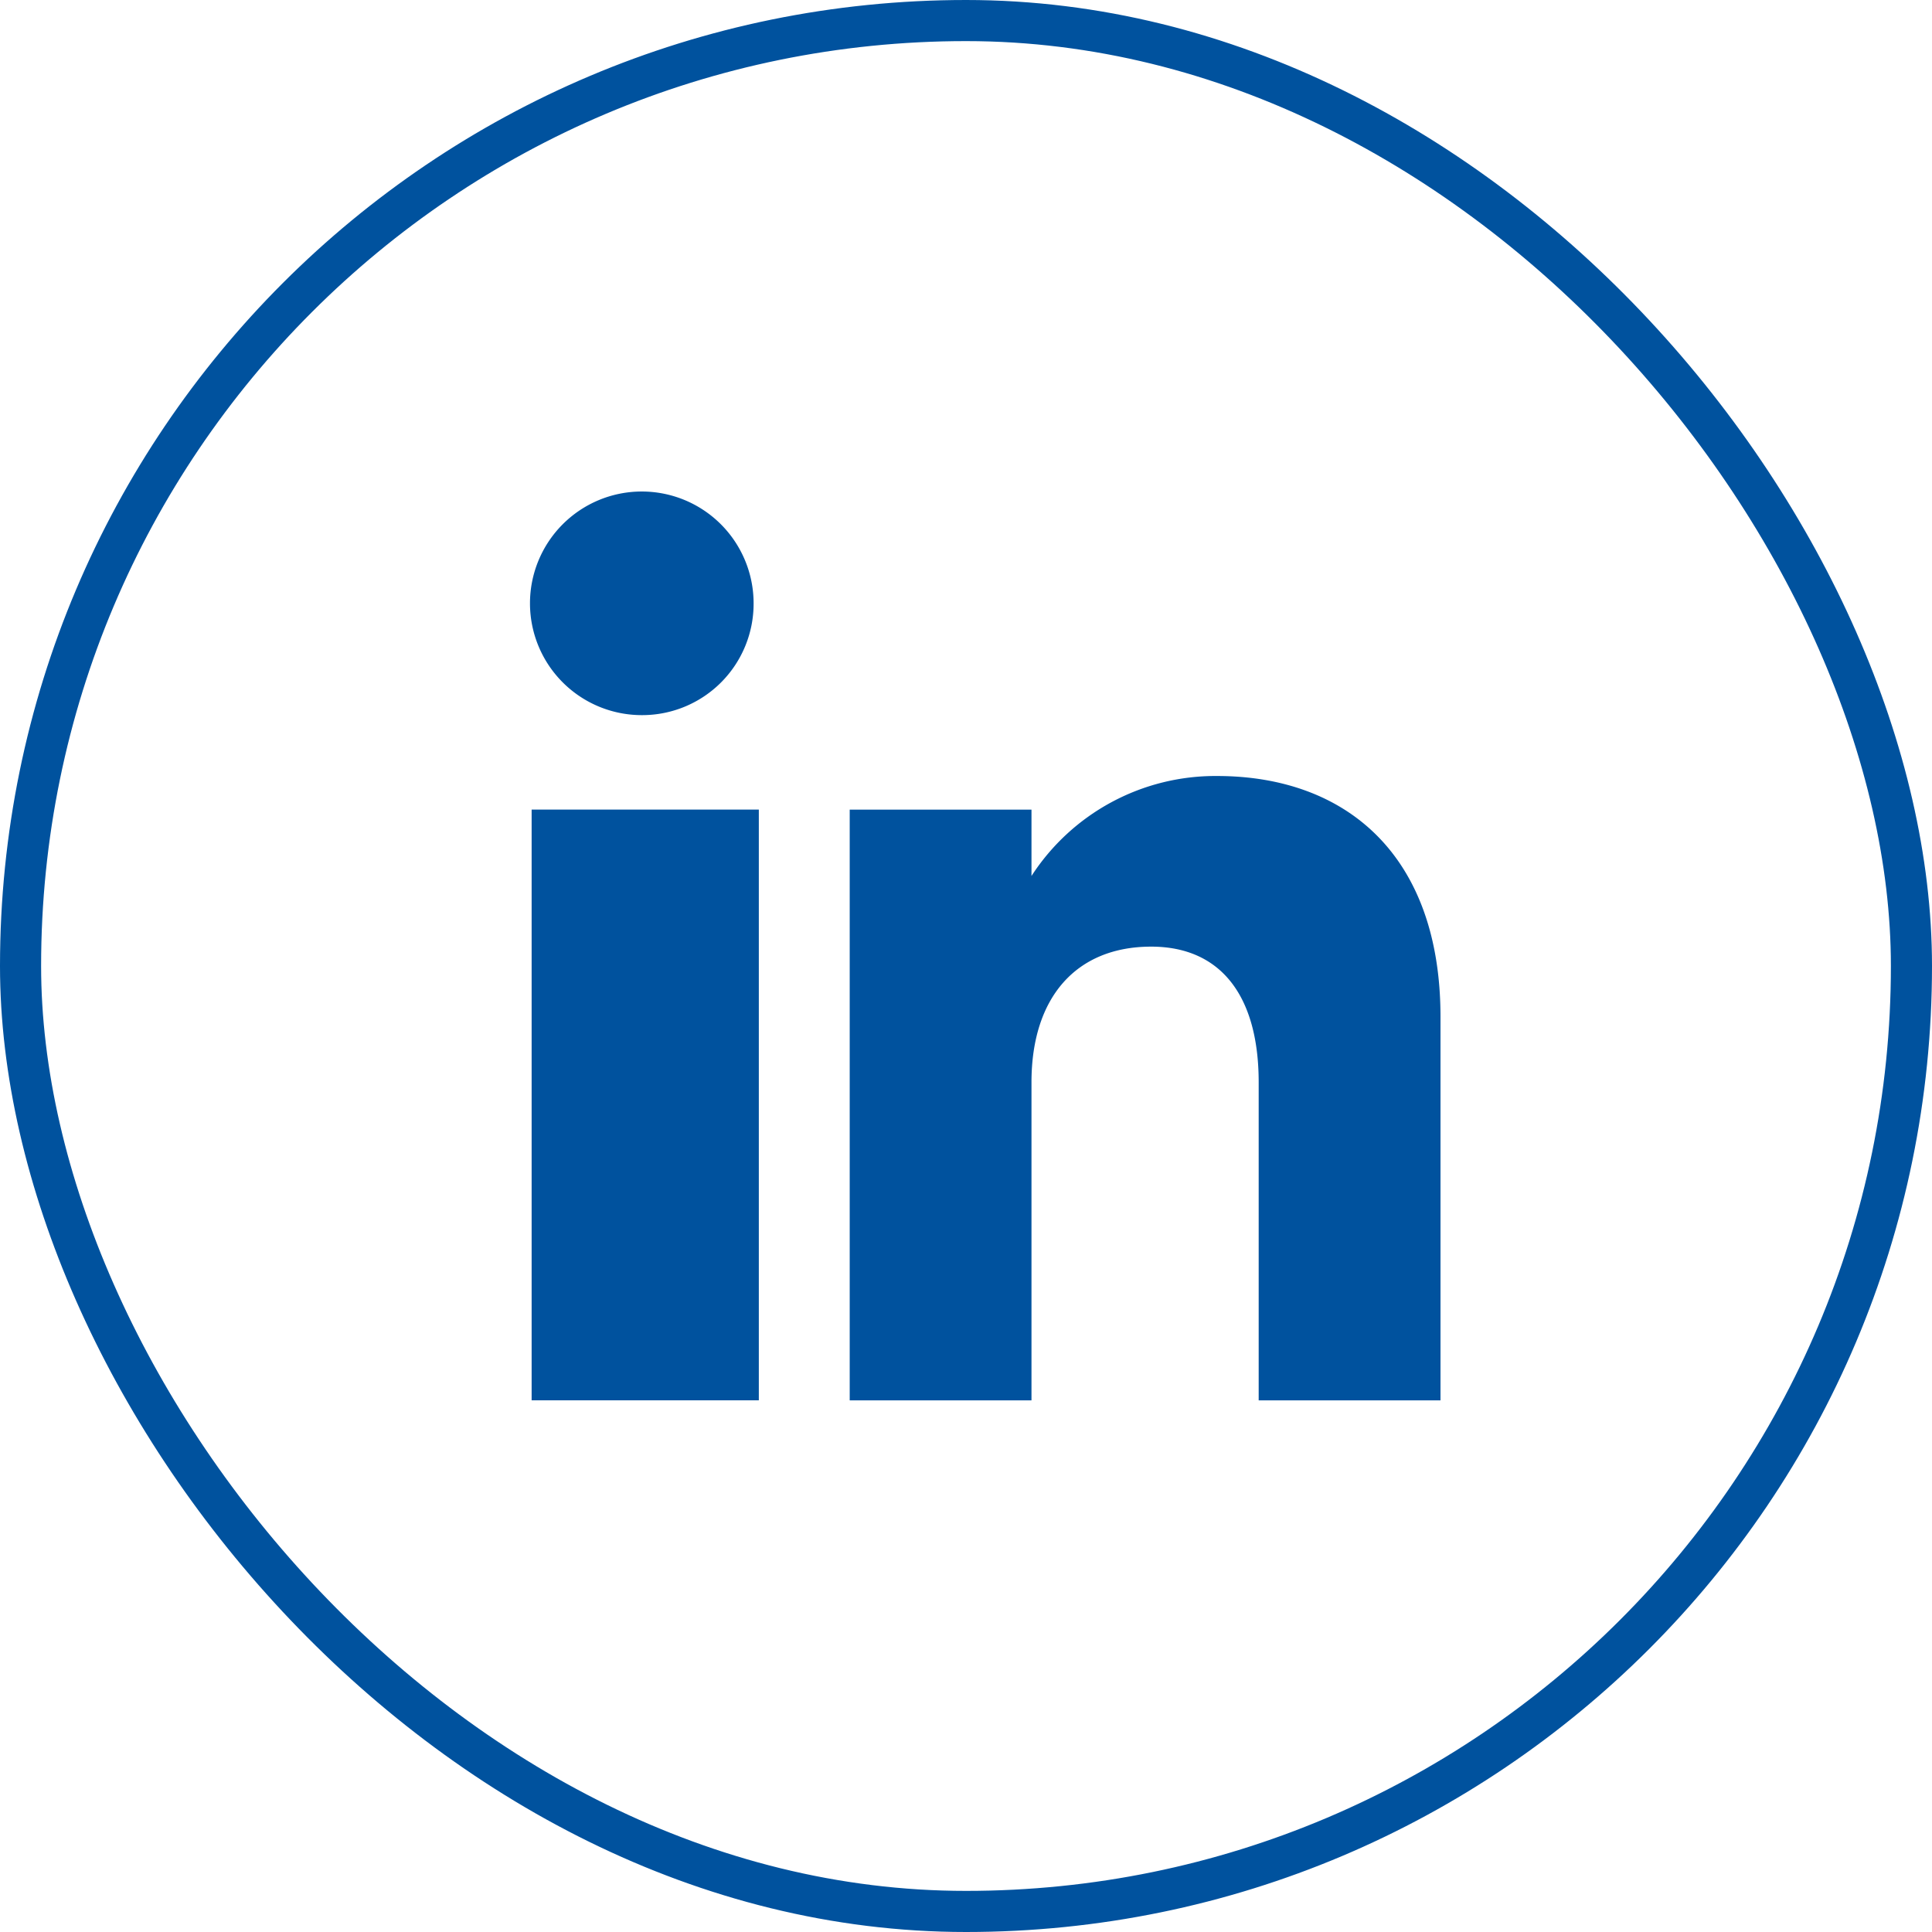
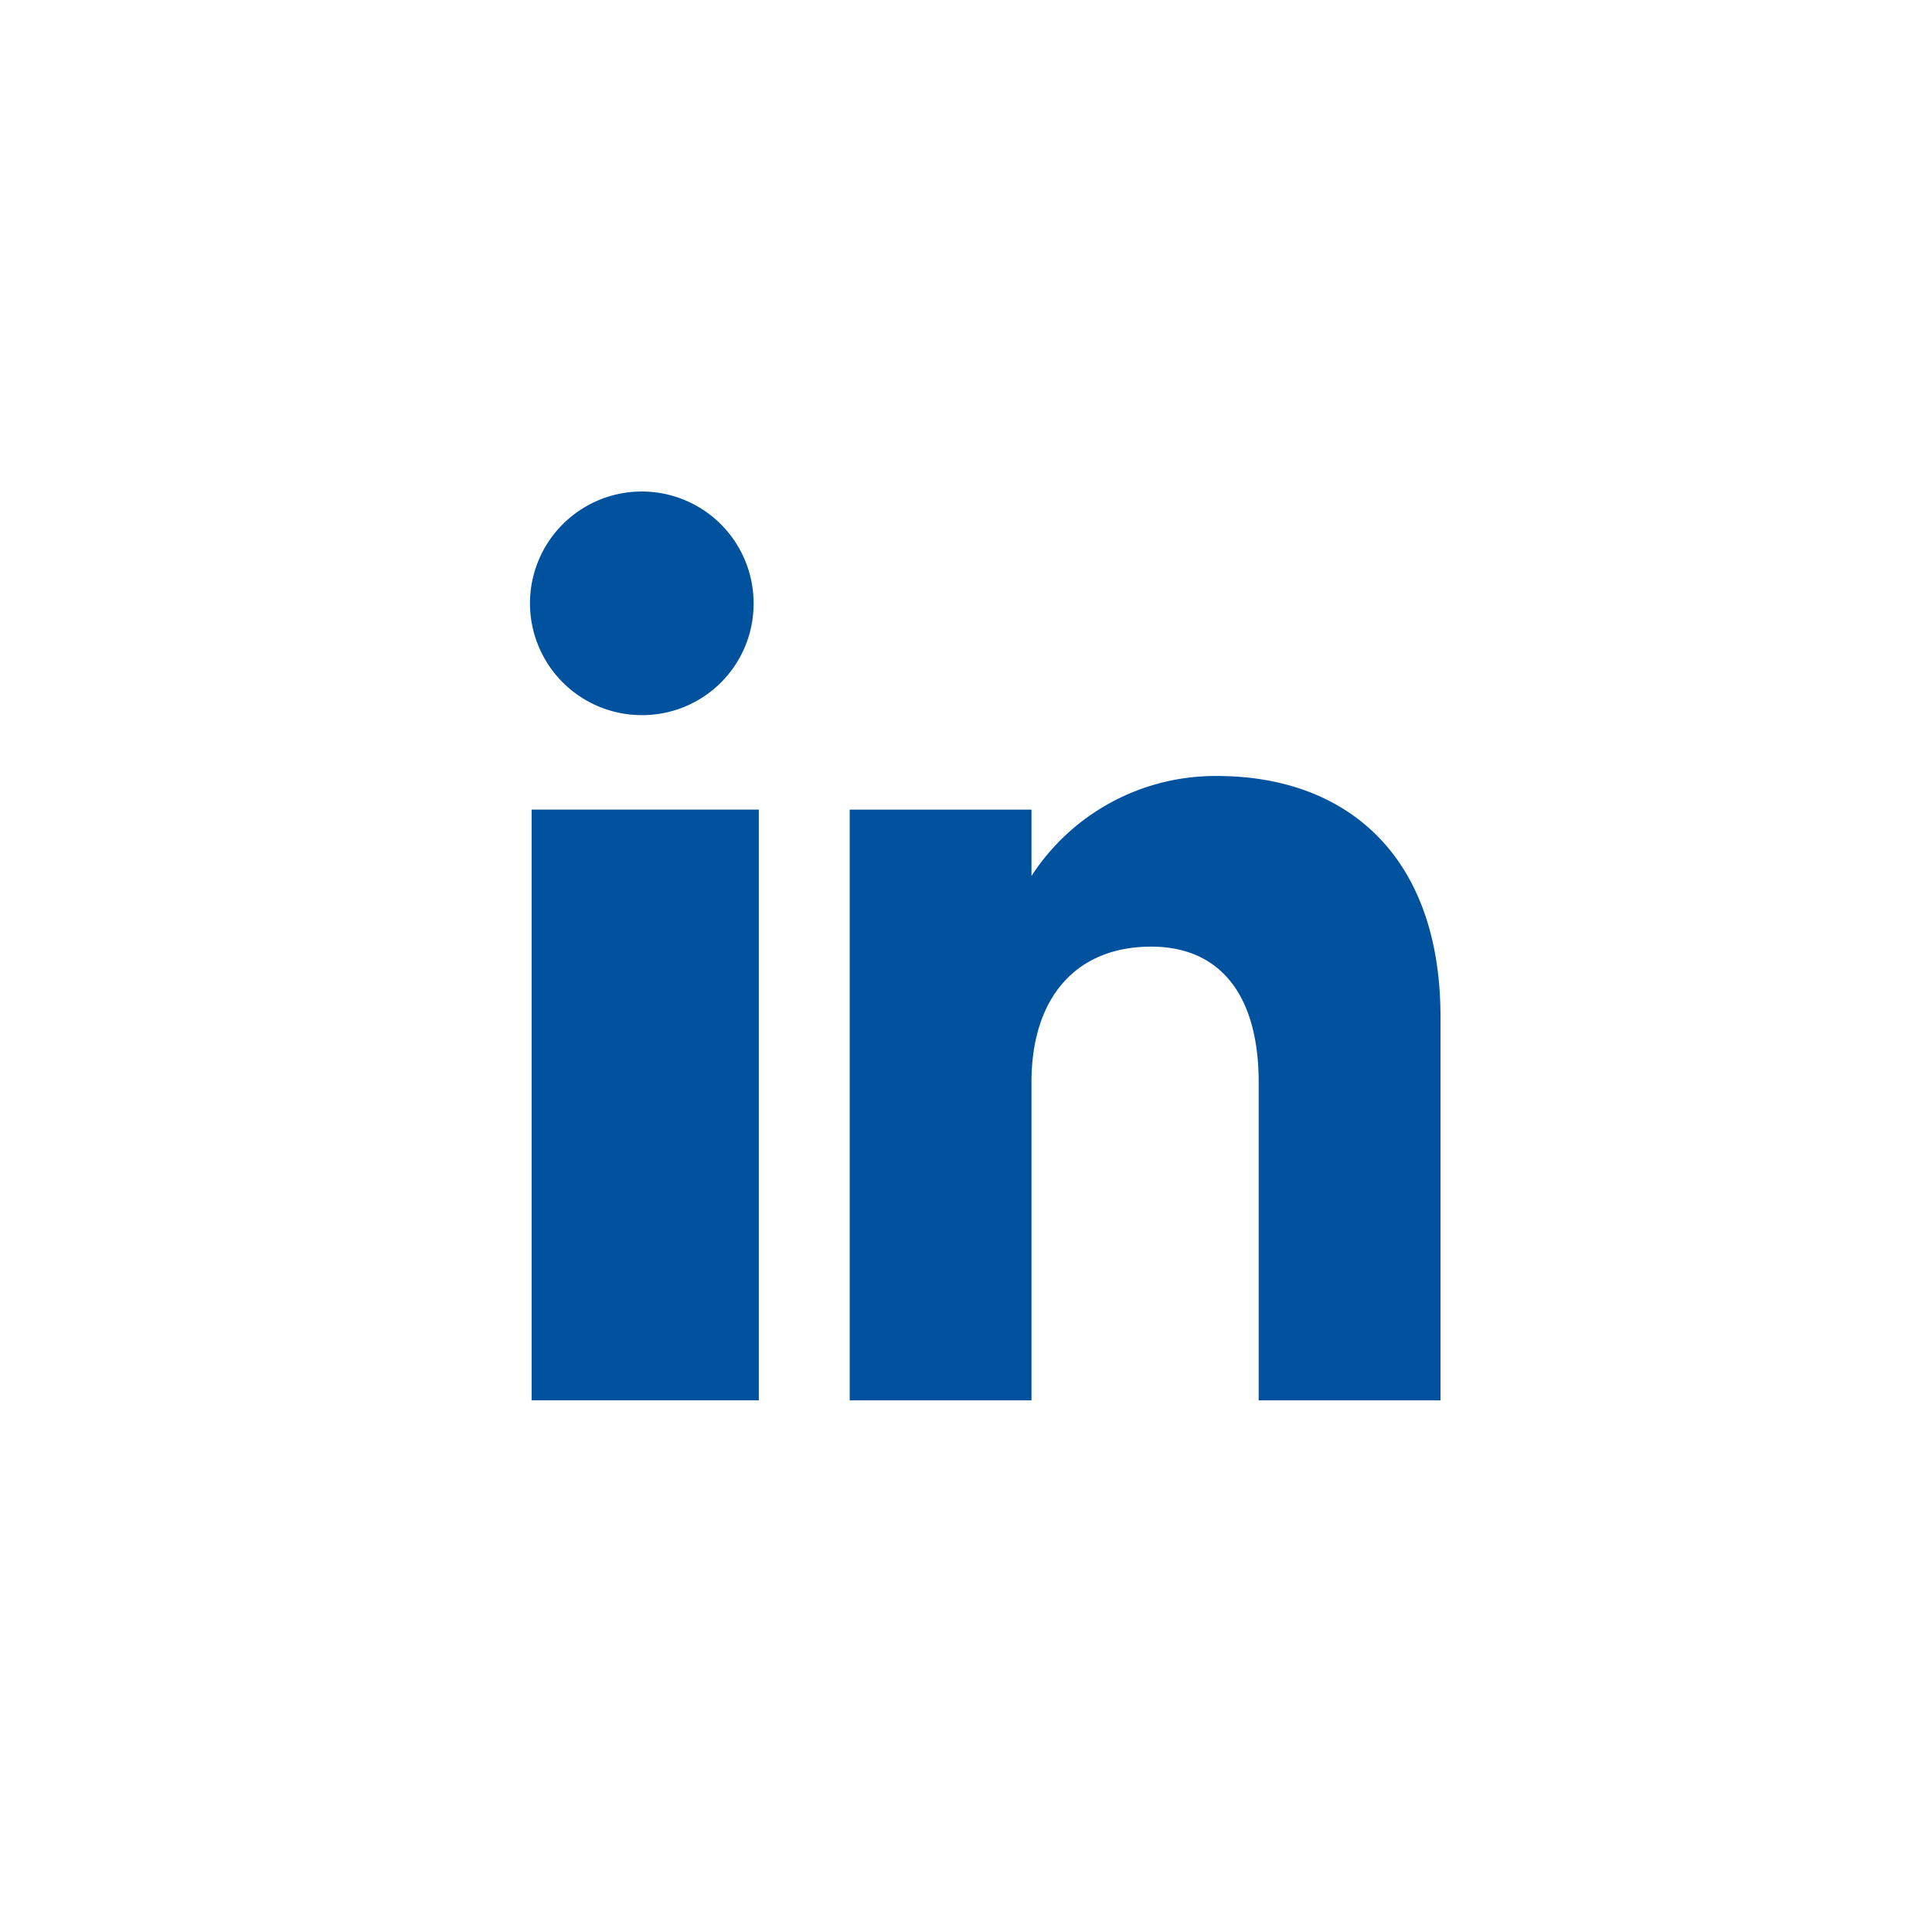
<svg xmlns="http://www.w3.org/2000/svg" width="47" height="47" viewBox="0 0 47 47">
  <g id="linkedin" transform="translate(-4880.5 802.5)">
-     <rect id="Retângulo_3962" data-name="Retângulo 3962" width="46" height="46" rx="23" transform="translate(4881 -802)" fill="none" stroke="#00529e" stroke-width="1" />
    <path id="linkedin-2" data-name="linkedin" d="M146.109,7341.109h-4.422v-7.738c0-2.121-.936-3.3-2.615-3.3-1.827,0-2.912,1.238-2.912,3.3v7.738h-4.422v-14.371h4.422v1.614a5.33,5.33,0,0,1,4.514-2.432c3.127,0,5.436,1.912,5.436,5.859v9.33ZM126.7,7324.439a2.72,2.72,0,1,1,2.7-2.72,2.71,2.71,0,0,1-2.7,2.72Zm-2.7,16.669h5.527v-14.371H124Z" transform="translate(4769.433 -8109.542)" fill="#00529e" fill-rule="evenodd" />
  </g>
</svg>